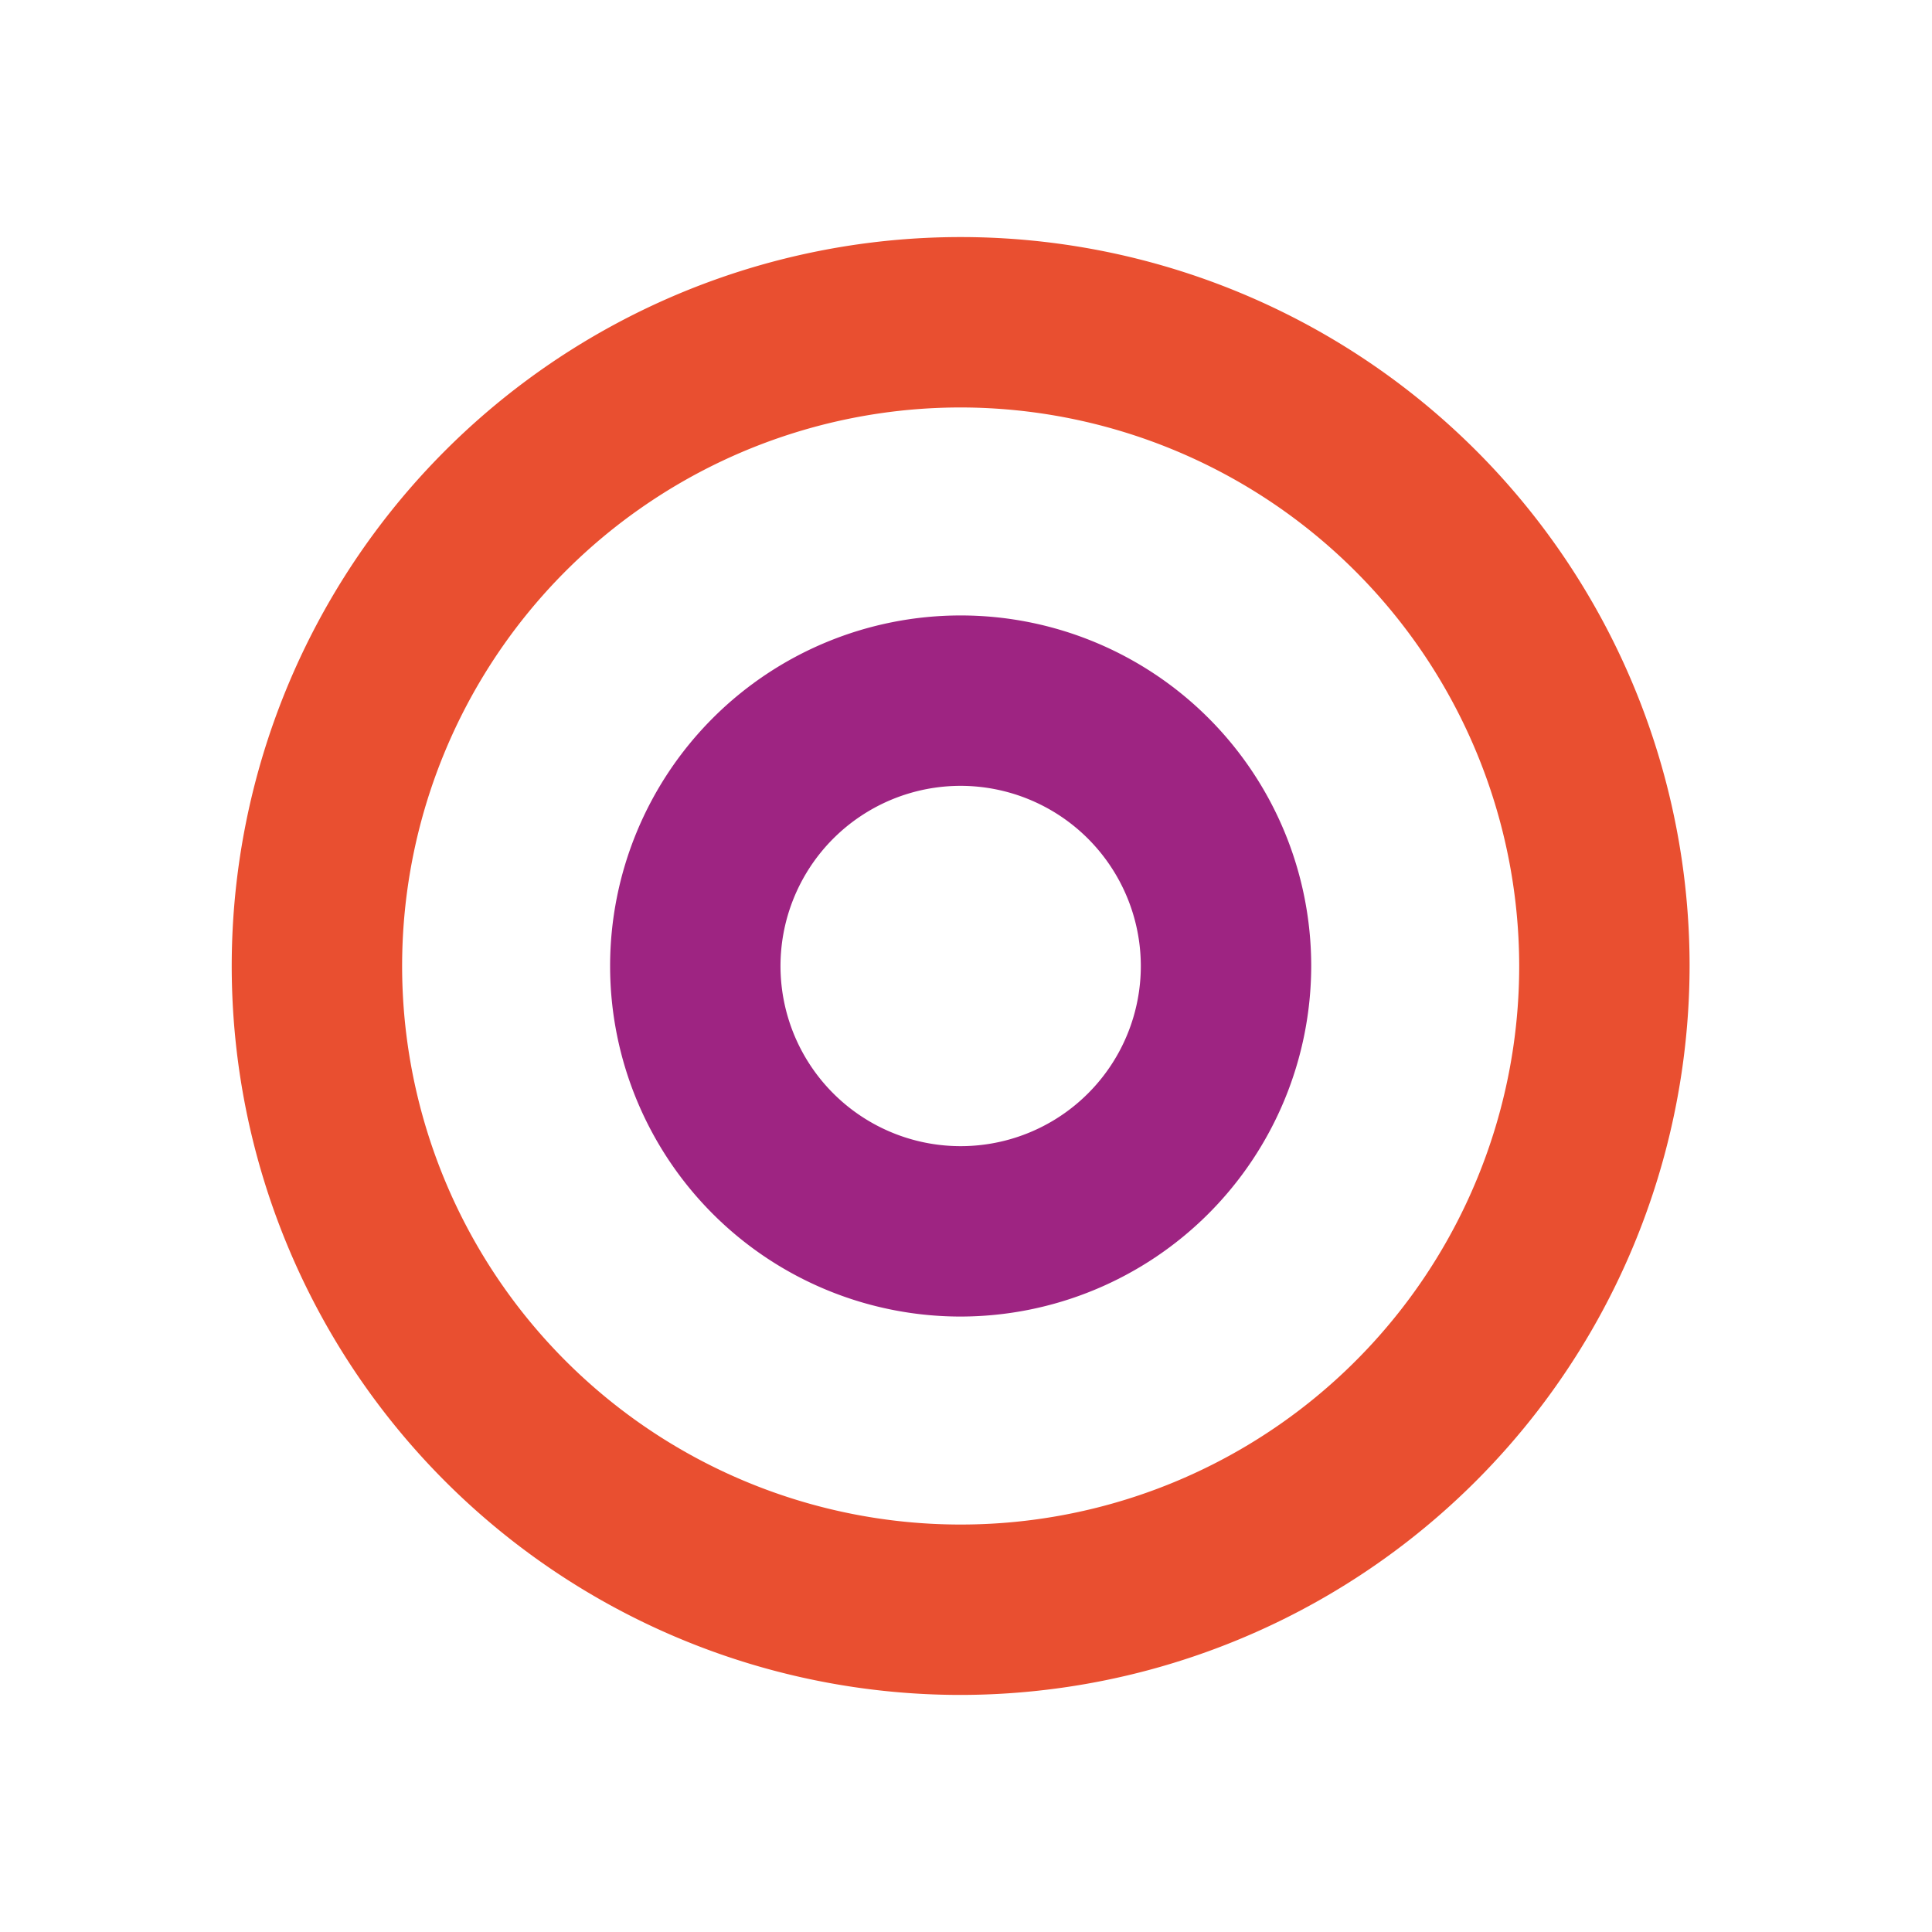
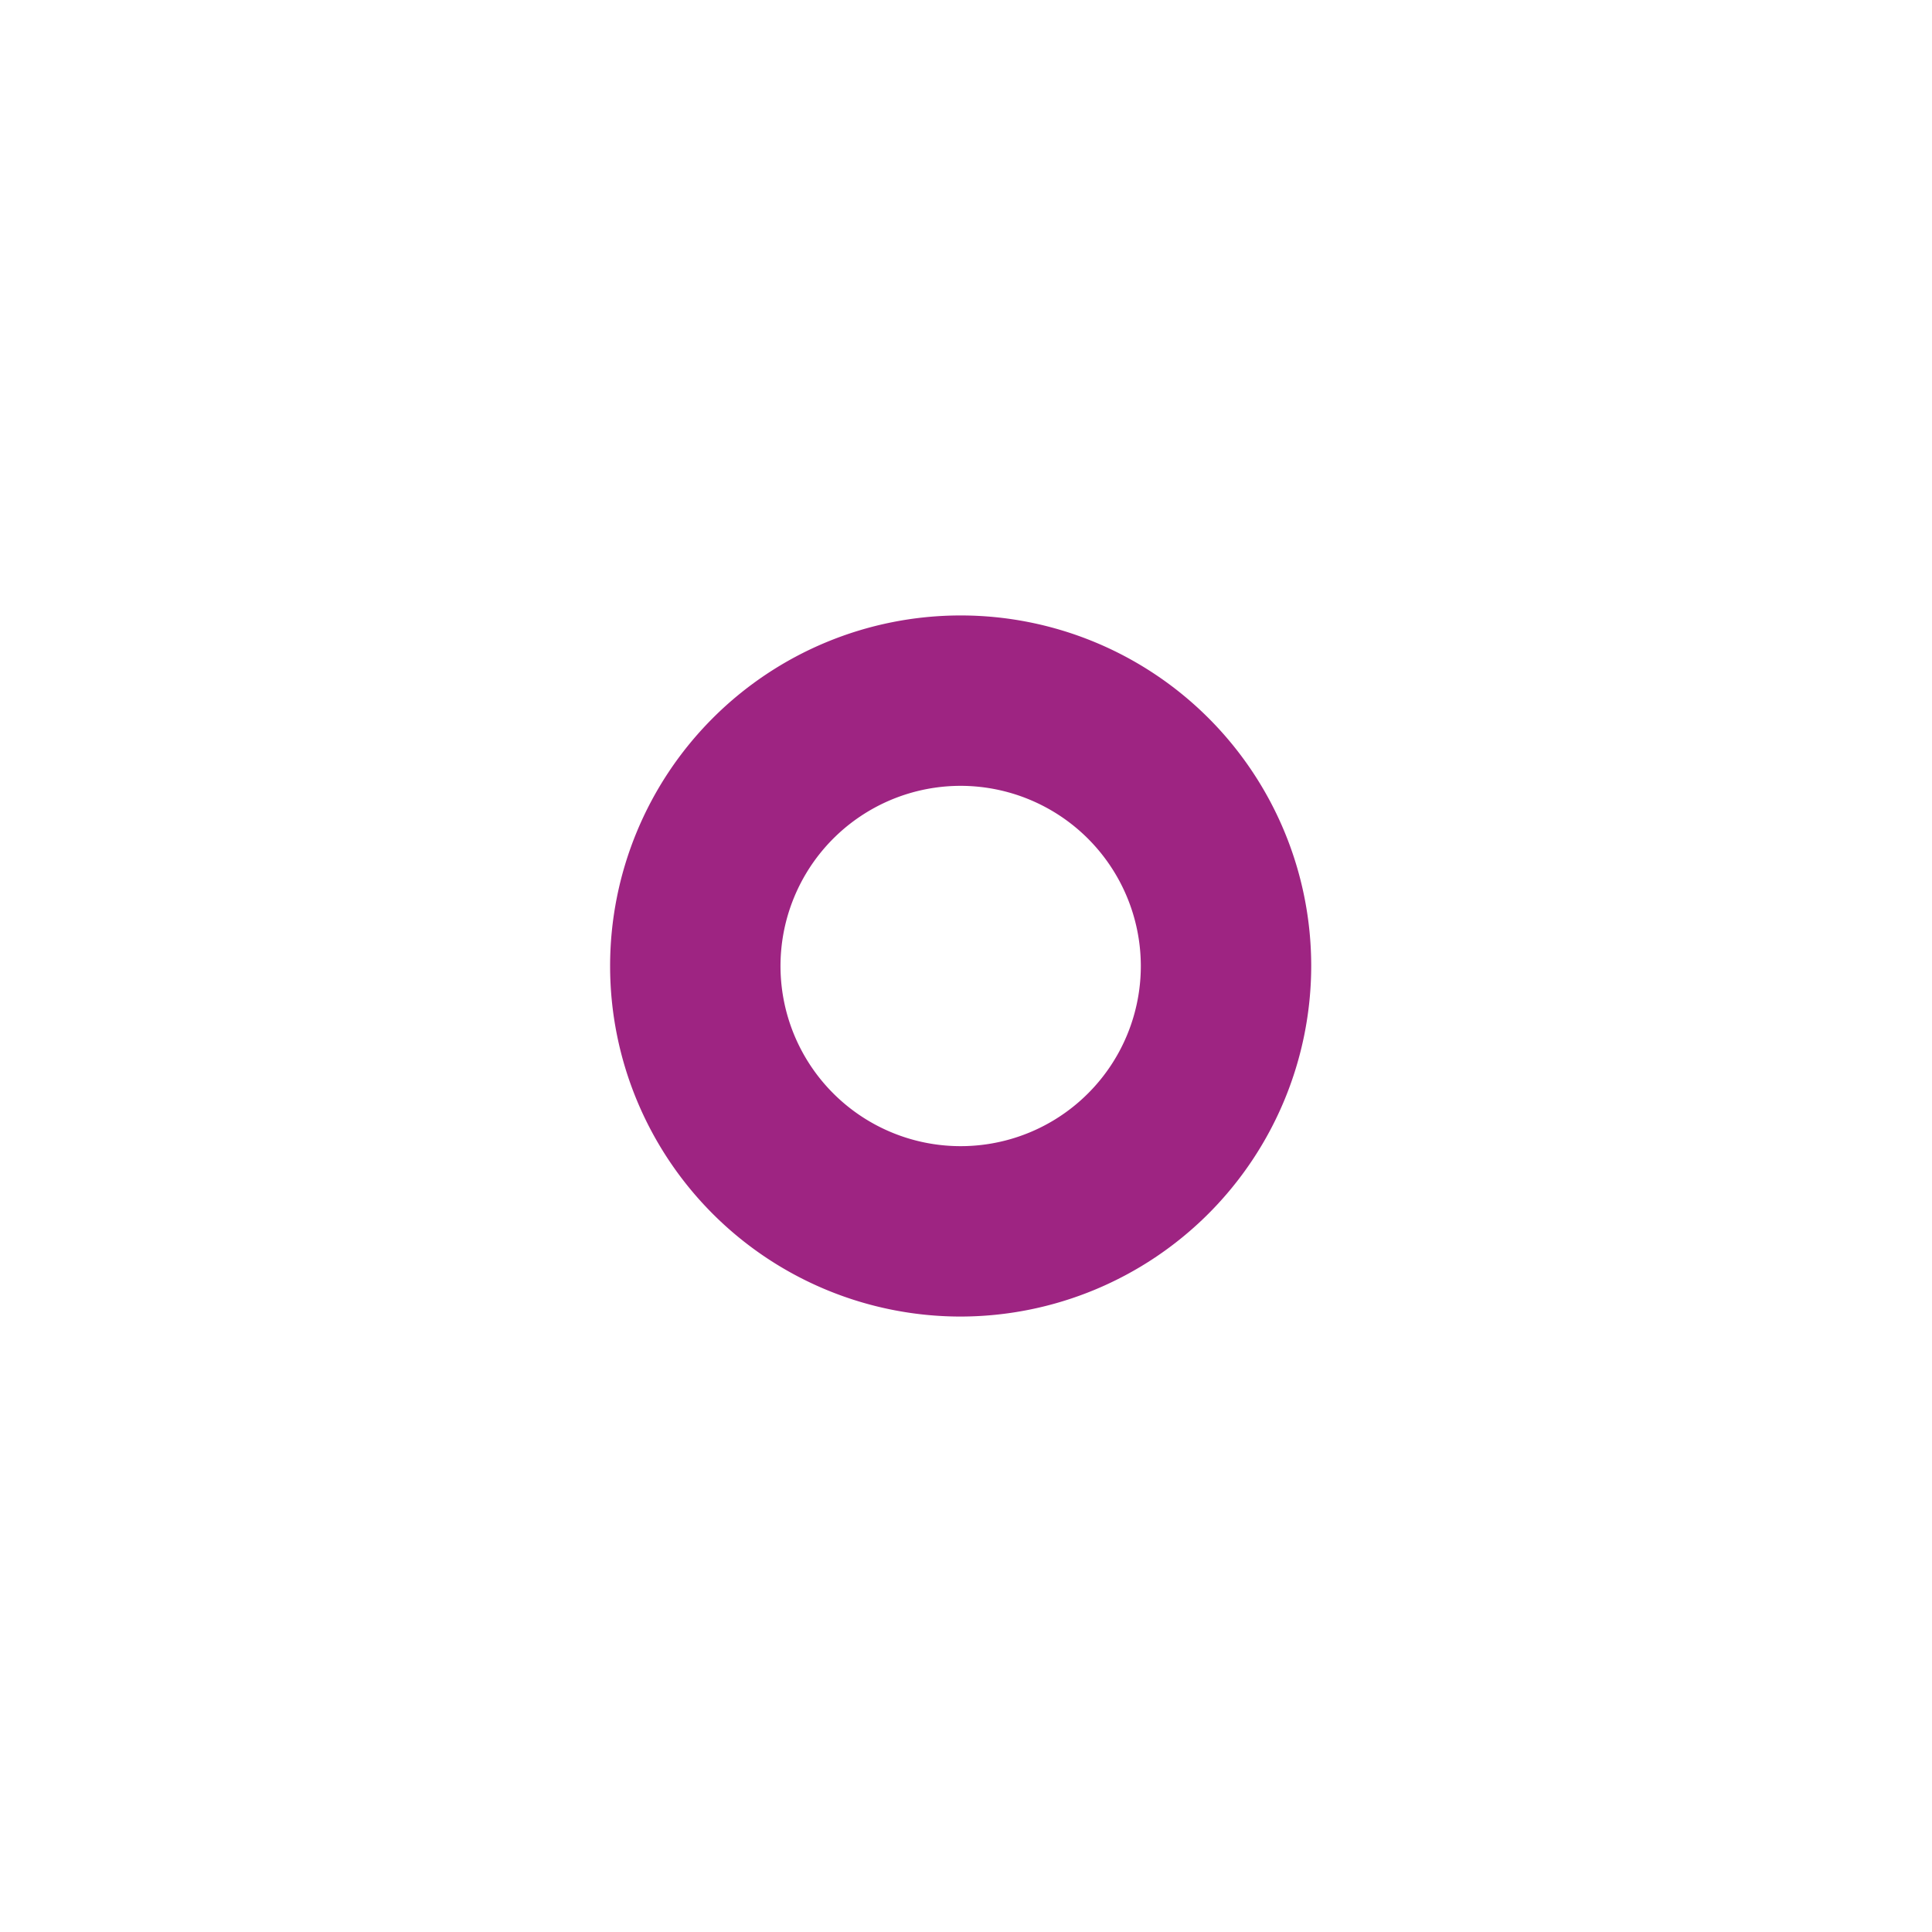
<svg xmlns="http://www.w3.org/2000/svg" viewBox="0 0 170.08 170.08">
  <g>
-     <path d="M84.57 149.21A64.17 64.17 0 1 1 148.74 85a64.25 64.25 0 0 1-64.17 64.21zm0-113.34A49.17 49.17 0 1 0 133.74 85a49.23 49.23 0 0 0-49.17-49.13z" fill="#e94f30" />
    <path d="M84.57 115.9A30.86 30.86 0 1 1 115.43 85a30.9 30.9 0 0 1-30.86 30.9zm0-46.72A15.86 15.86 0 1 0 100.43 85a15.88 15.88 0 0 0-15.86-15.82z" fill="#9e2482" />
  </g>
</svg>